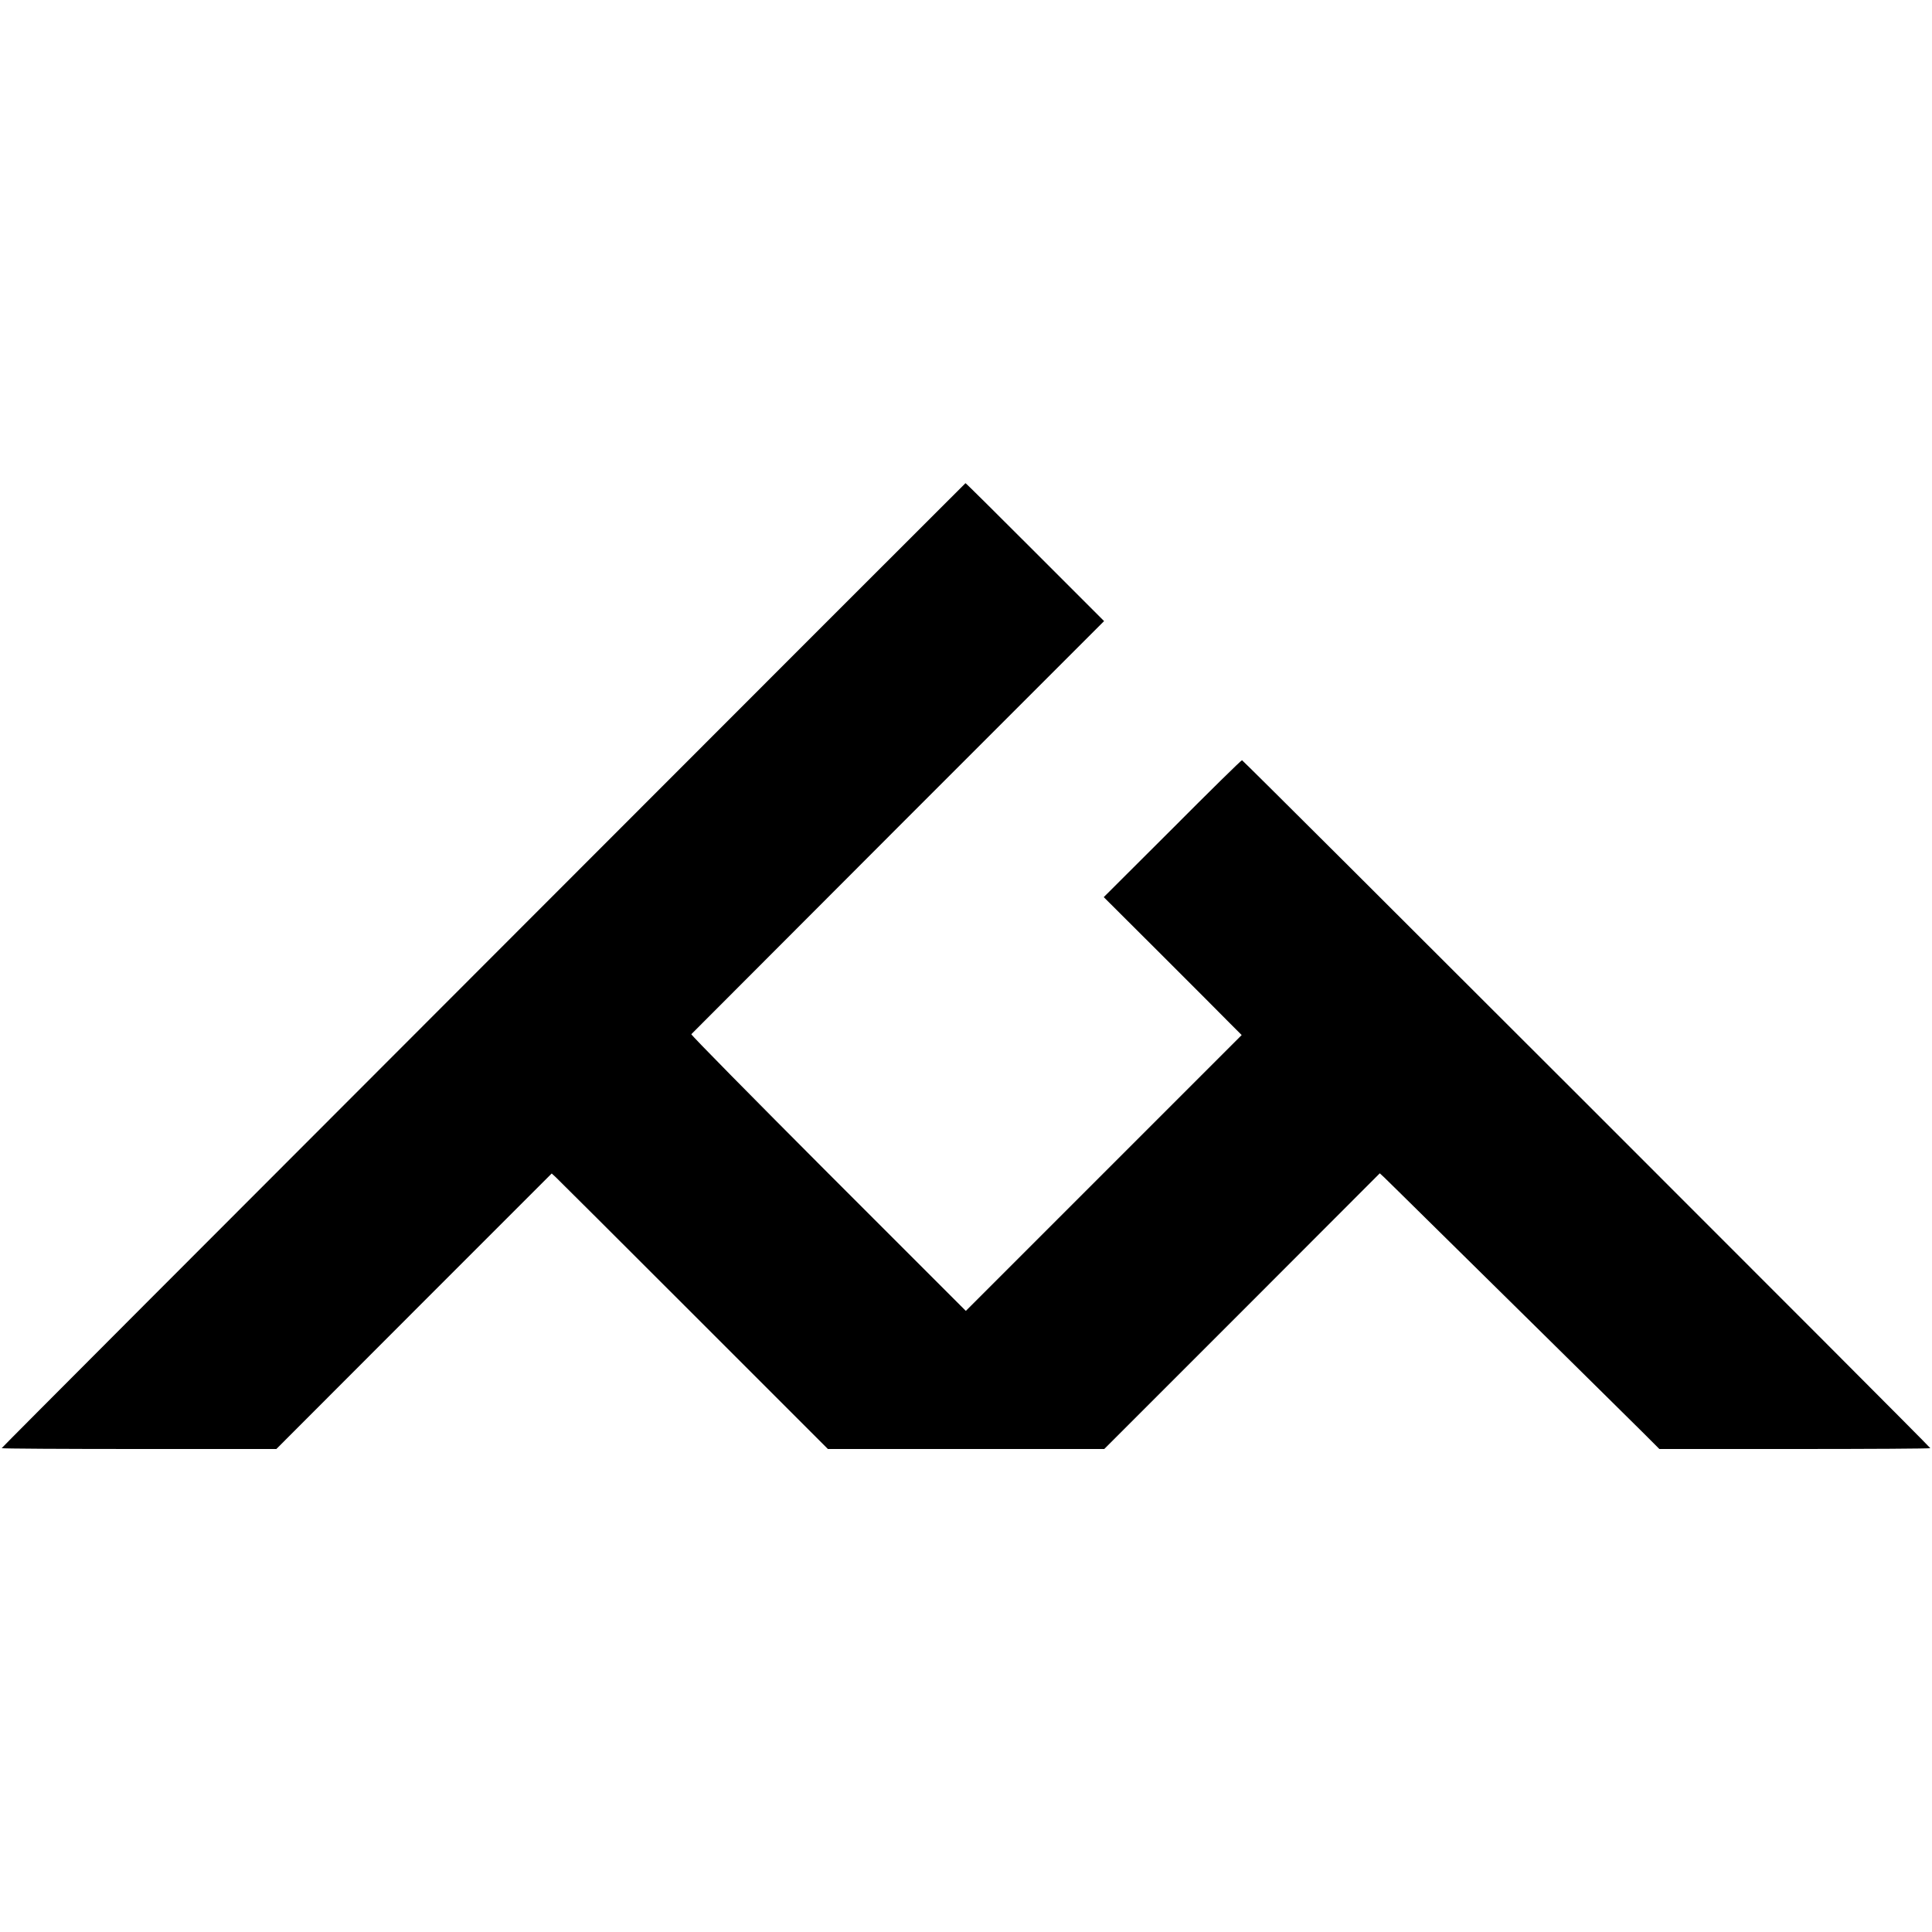
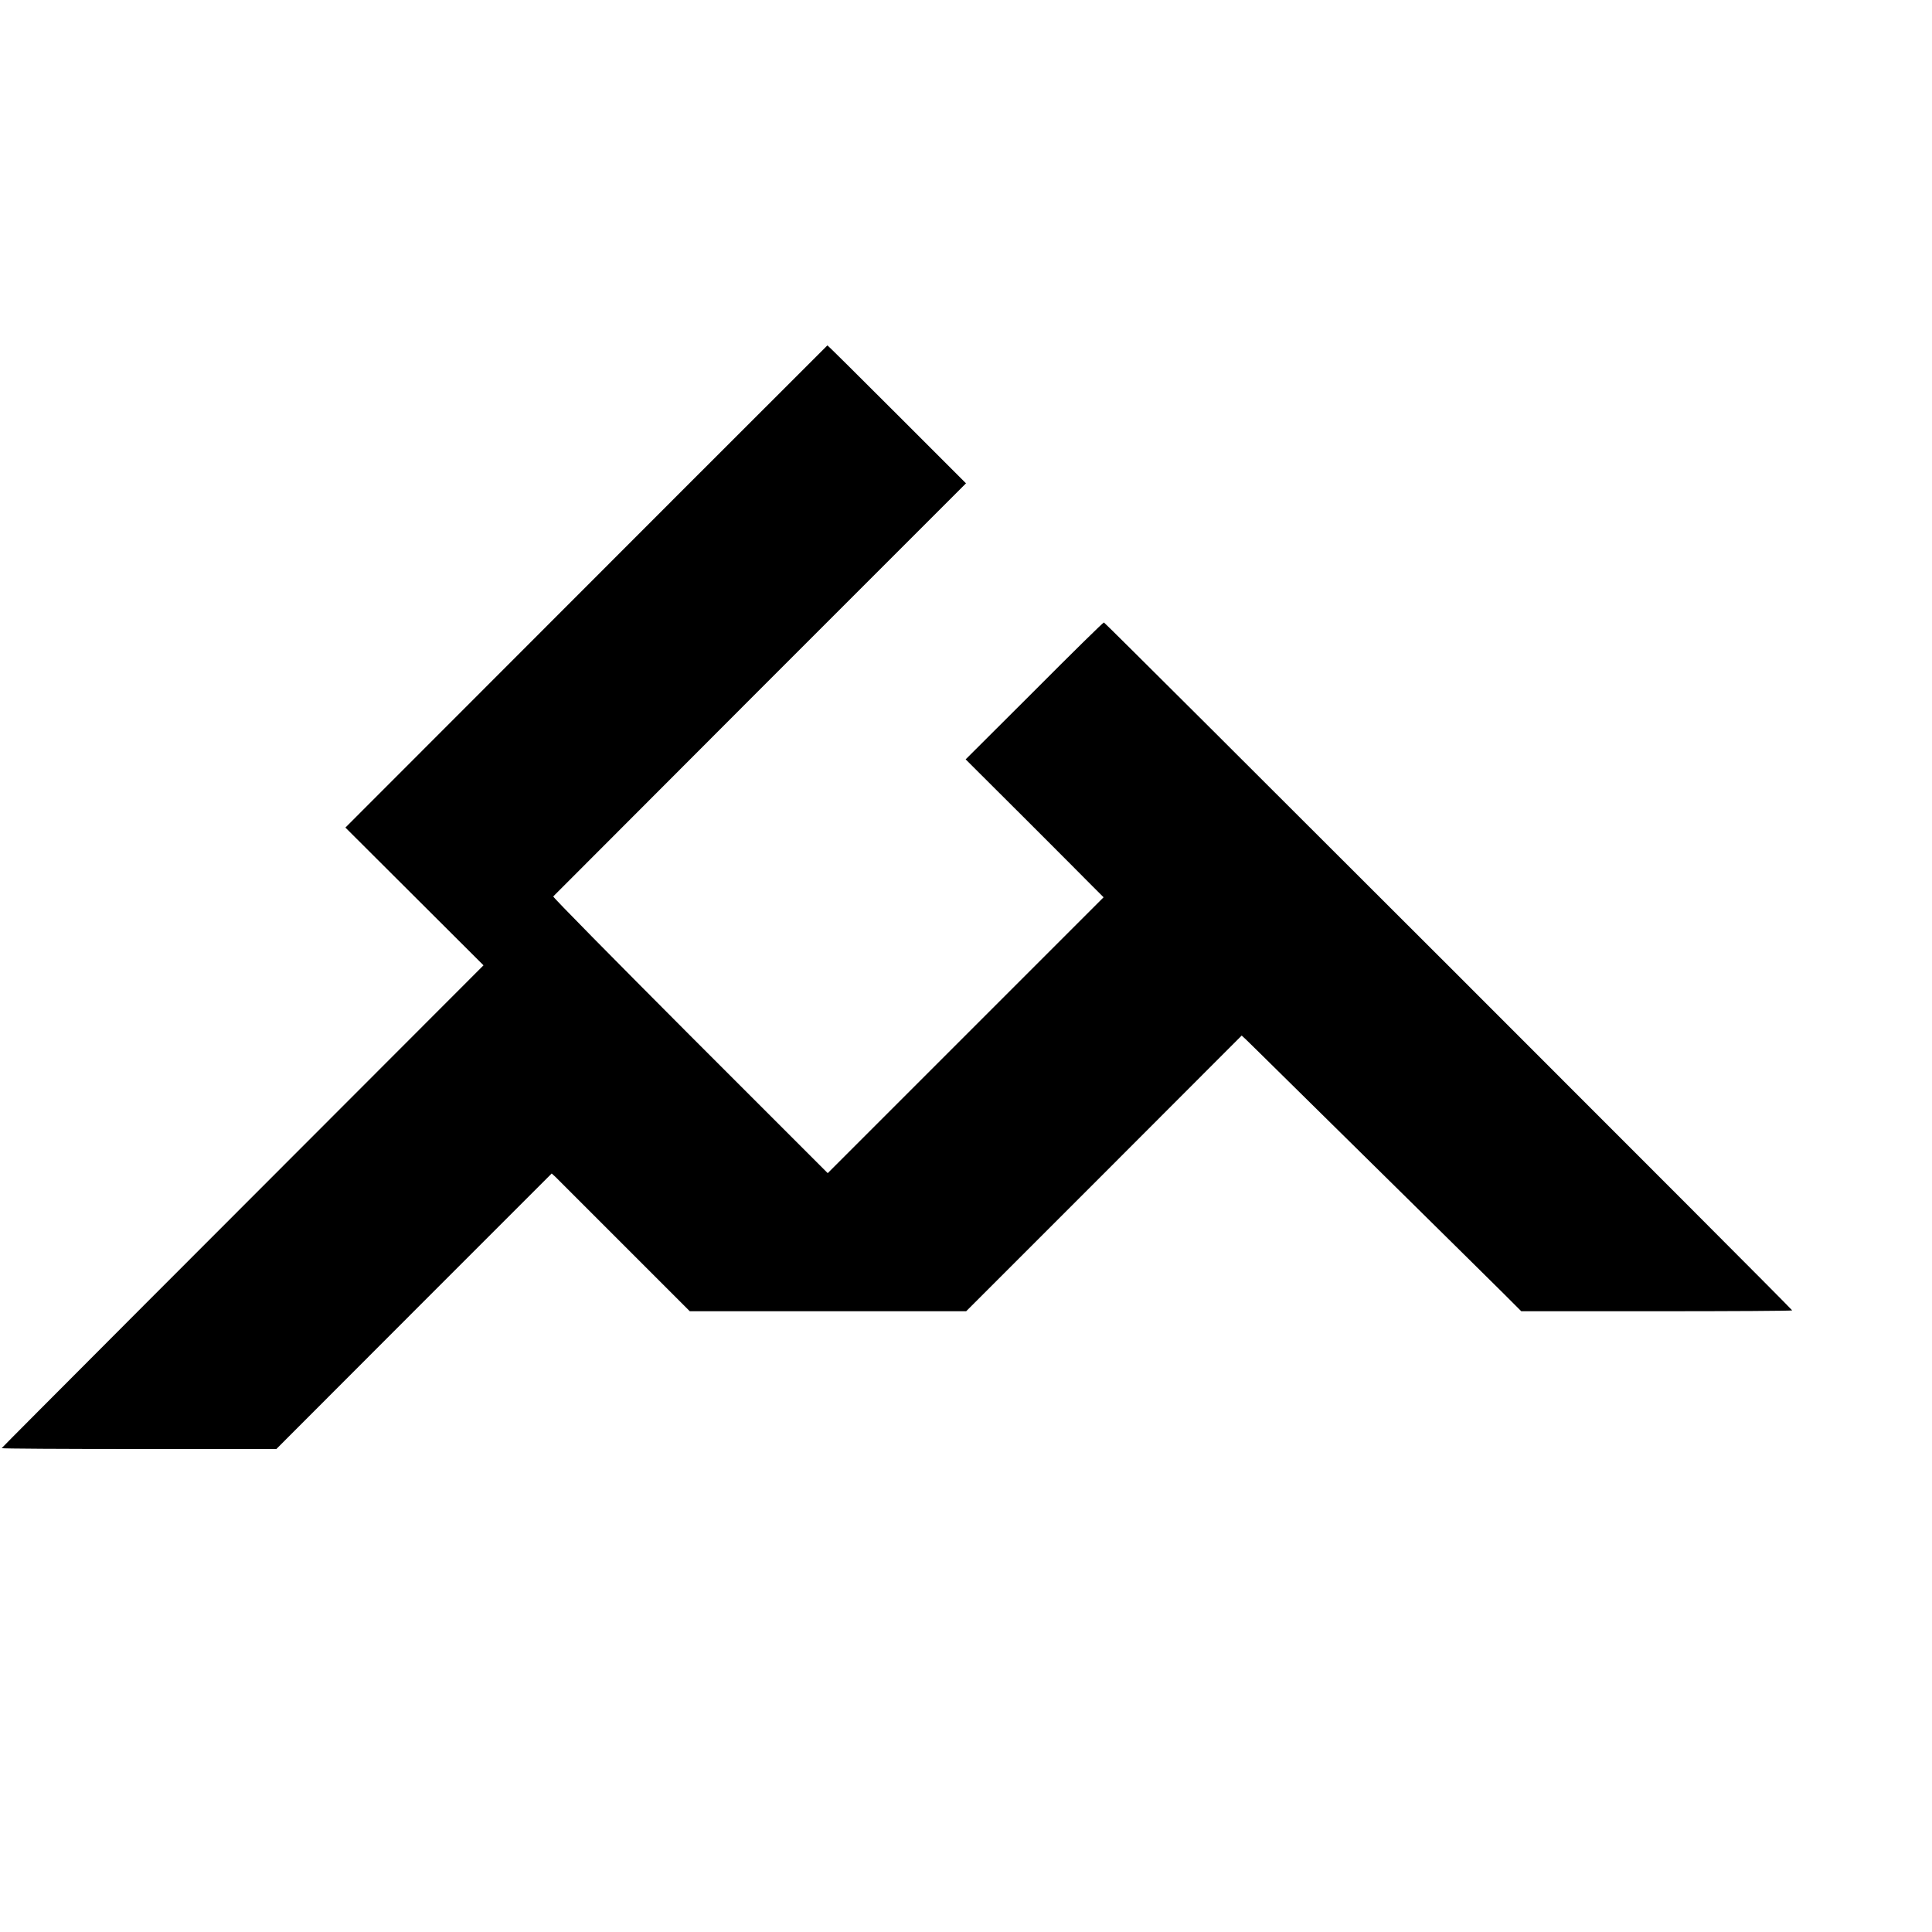
<svg xmlns="http://www.w3.org/2000/svg" version="1.0" width="1136pt" height="1136pt" viewBox="0 0 1136 1136" preserveAspectRatio="xMidYMid meet">
  <g transform="translate(0,1136) scale(0.1,-0.1)" fill="#000000" stroke="none">
-     <path d="M2843 5684 c-1558 -1559 -2833 -2836 -2833 -2839 0 -3 363 -5 808 -5 l807 0 809 810 810 810 24 -22 c14 -13 379 -377 812 -810 l788 -788 812 0 813 0 810 810 810 811 25 -23 c13 -13 125 -122 247 -243 123 -121 435 -429 695 -685 259 -256 518 -511 574 -567 l103 -103 797 0 c438 0 796 2 796 5 0 8 -4039 4045 -4047 4045 -5 0 -189 -181 -410 -403 l-403 -402 338 -337 c185 -185 368 -368 405 -406 l68 -68 -811 -811 -811 -811 -810 810 c-445 446 -807 813 -804 817 3 3 550 551 1216 1218 l1211 1211 -406 406 c-223 223 -407 406 -409 405 -1 0 -1277 -1276 -2834 -2835z" />
+     <path d="M2843 5684 c-1558 -1559 -2833 -2836 -2833 -2839 0 -3 363 -5 808 -5 l807 0 809 810 810 810 24 -22 l788 -788 812 0 813 0 810 810 810 811 25 -23 c13 -13 125 -122 247 -243 123 -121 435 -429 695 -685 259 -256 518 -511 574 -567 l103 -103 797 0 c438 0 796 2 796 5 0 8 -4039 4045 -4047 4045 -5 0 -189 -181 -410 -403 l-403 -402 338 -337 c185 -185 368 -368 405 -406 l68 -68 -811 -811 -811 -811 -810 810 c-445 446 -807 813 -804 817 3 3 550 551 1216 1218 l1211 1211 -406 406 c-223 223 -407 406 -409 405 -1 0 -1277 -1276 -2834 -2835z" />
  </g>
</svg>